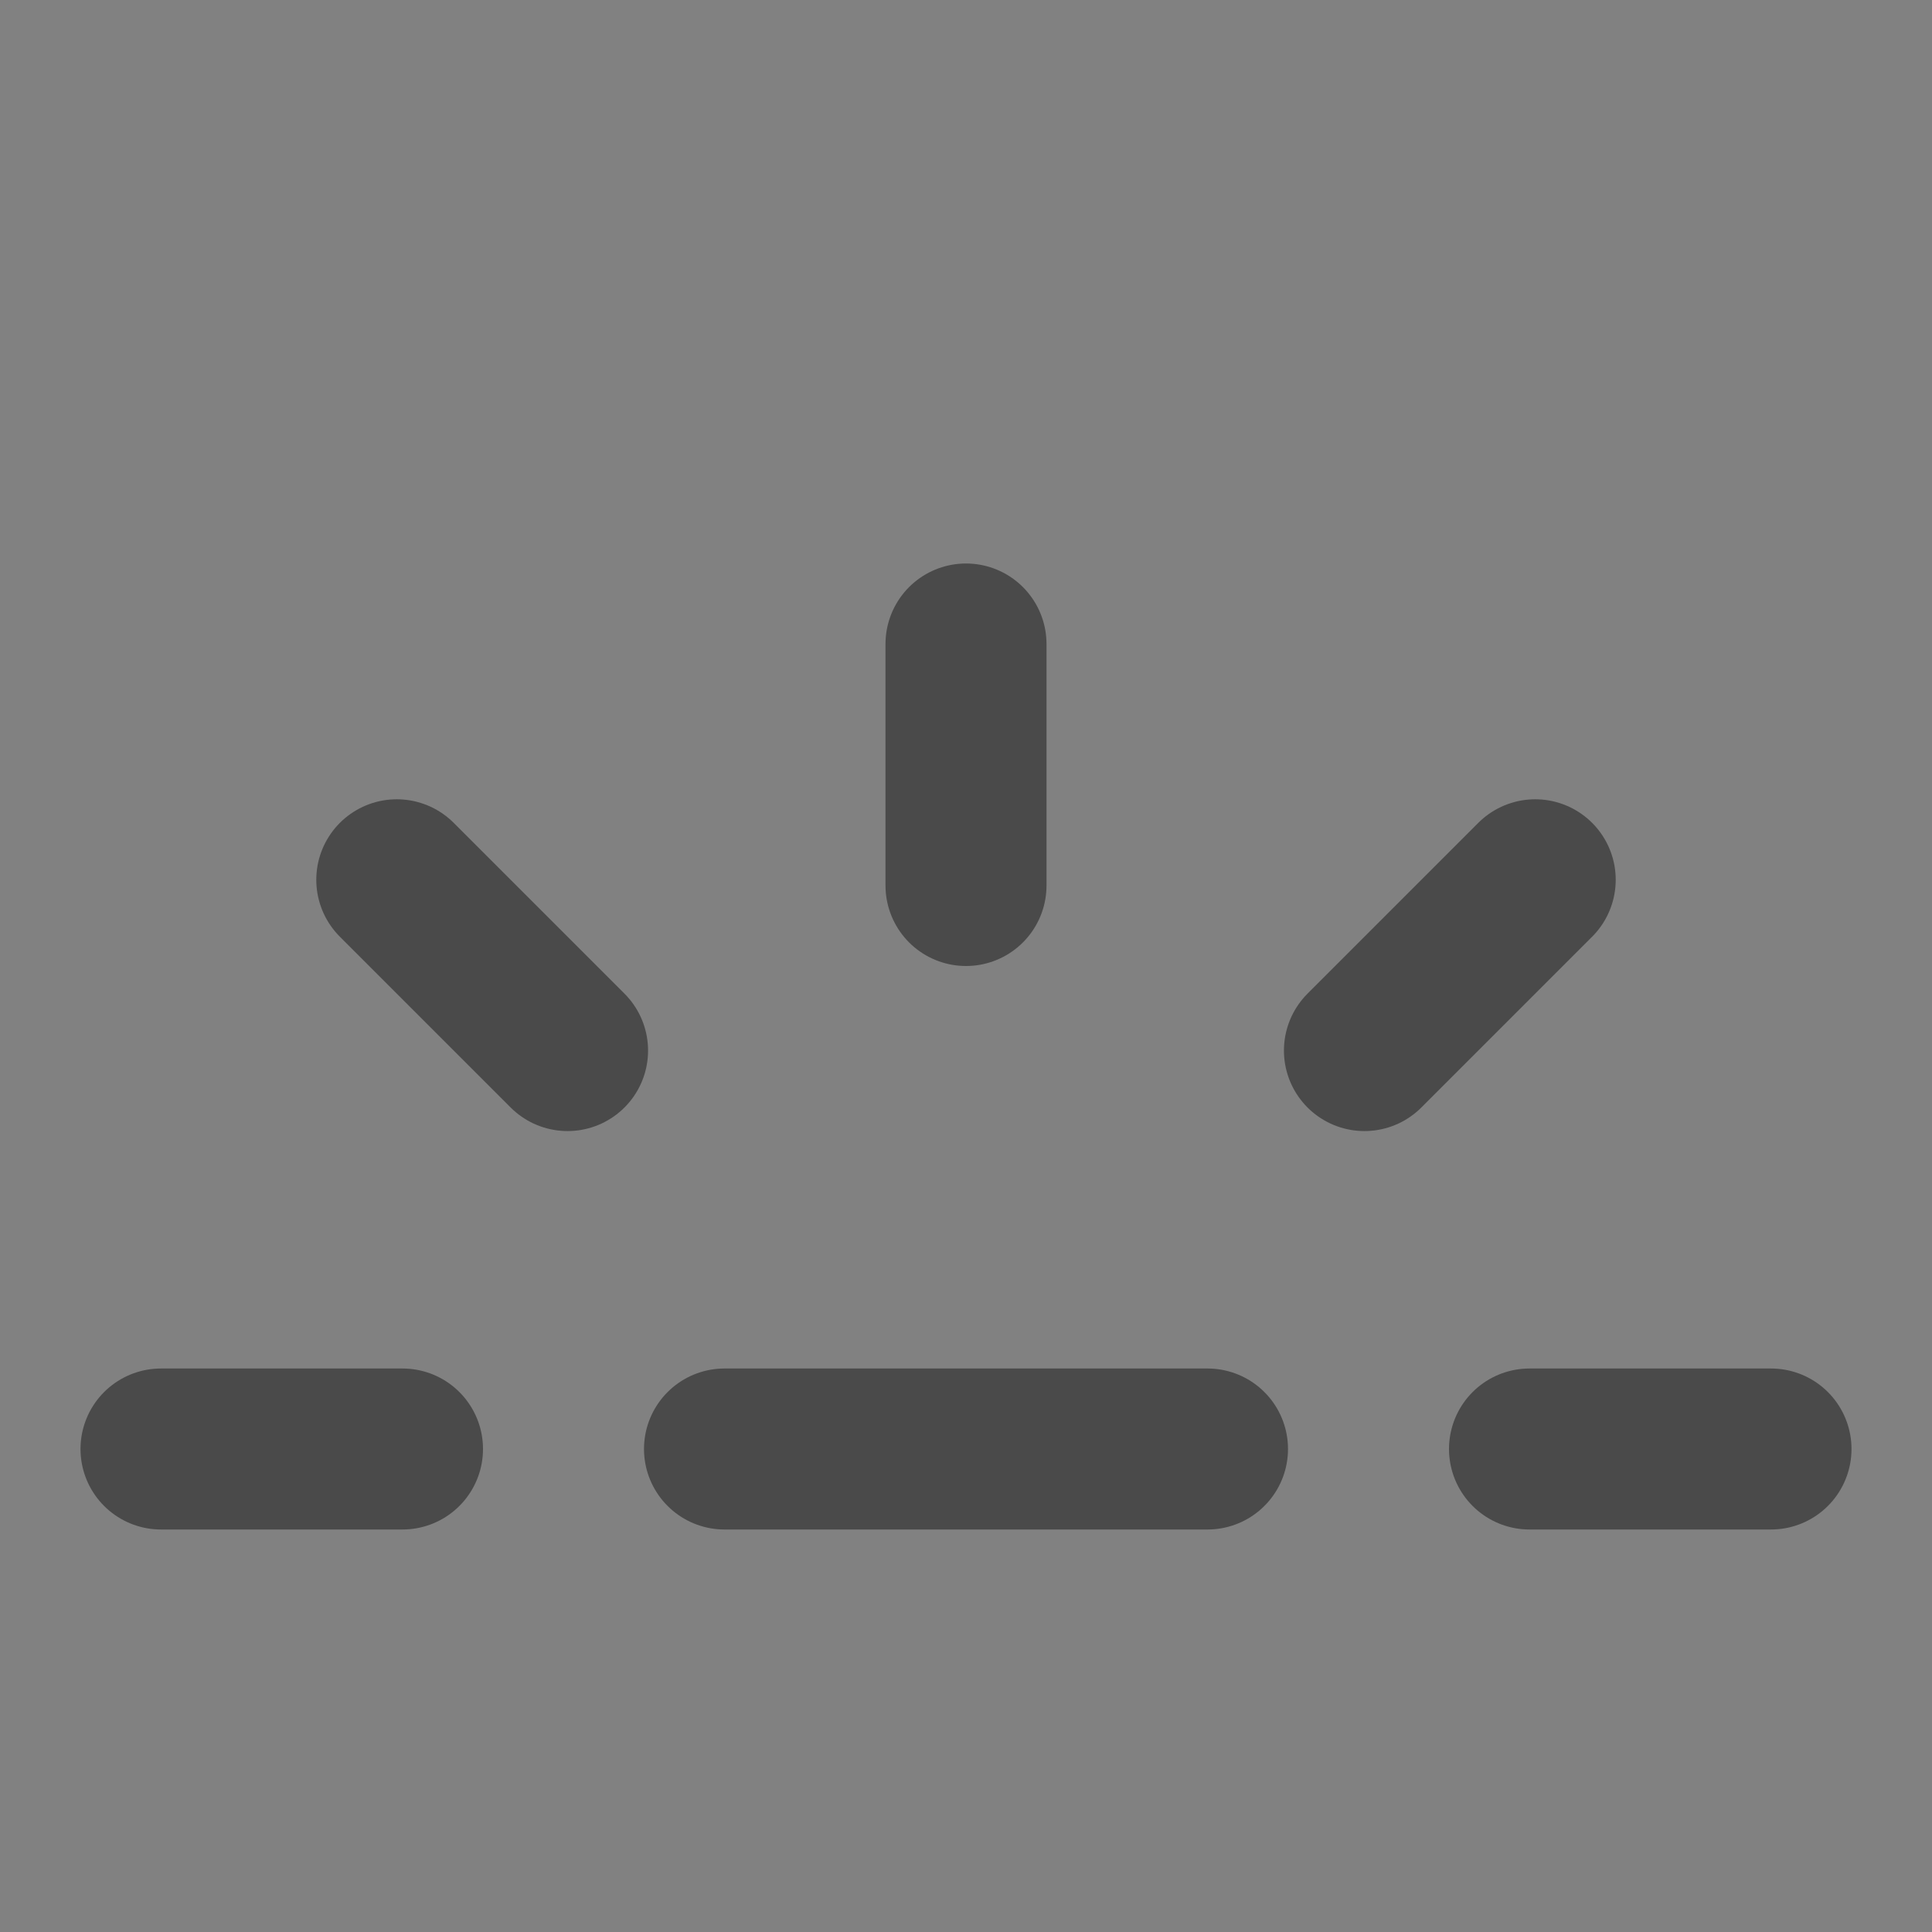
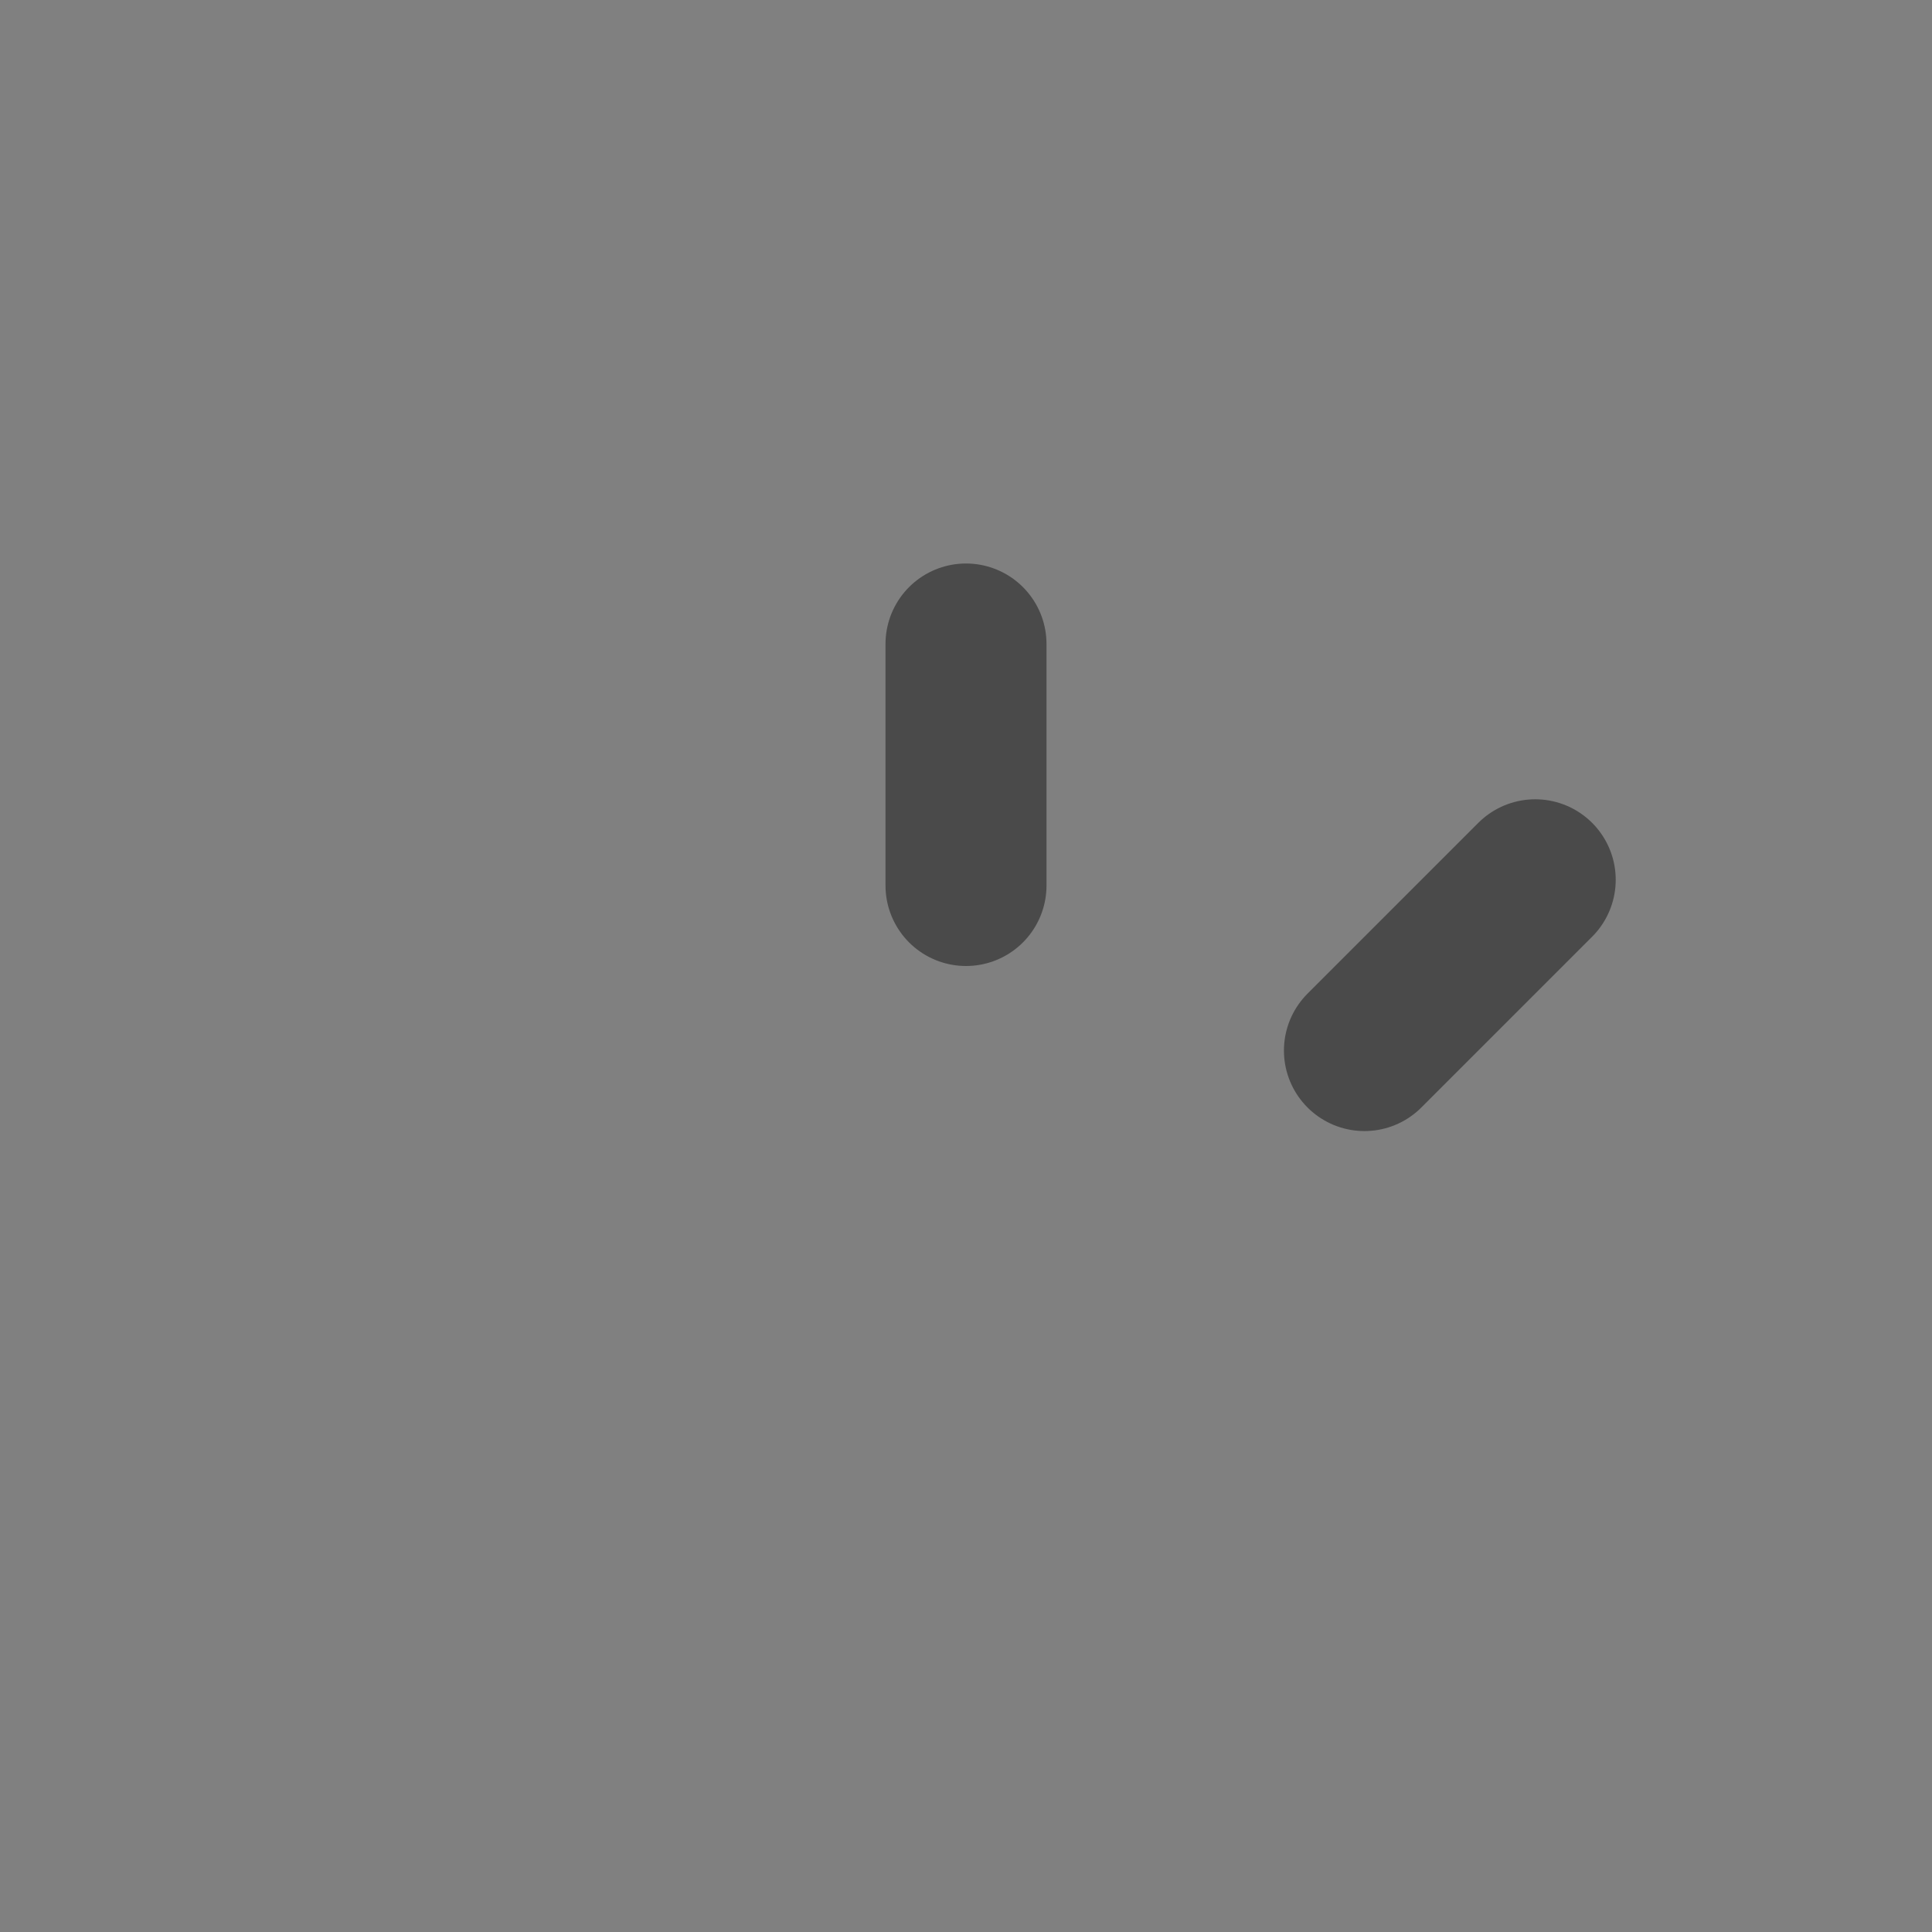
<svg xmlns="http://www.w3.org/2000/svg" width="24" height="24" viewBox="0 0 48 48" fill="none">
  <rect x="0" y="0" width="48" height="48" fill="#808080" stroke="none" />
-   <rect width="48" height="48" fill="white" fill-opacity="0.01" />
  <path d="M24 16V22" stroke="#4a4a4a" stroke-width="4" stroke-linecap="round" stroke-linejoin="round" />
  <path d="M38.142 21.858L33.899 26.101" stroke="#4a4a4a" stroke-width="4" stroke-linecap="round" stroke-linejoin="round" />
-   <path d="M44 36H38" stroke="#4a4a4a" stroke-width="4" stroke-linecap="round" stroke-linejoin="round" />
-   <path d="M4 36H10" stroke="#4a4a4a" stroke-width="4" stroke-linecap="round" stroke-linejoin="round" />
-   <path d="M9.858 21.858L14.101 26.101" stroke="#4a4a4a" stroke-width="4" stroke-linecap="round" stroke-linejoin="round" />
-   <path d="M18 36H30" stroke="#4a4a4a" stroke-width="4" stroke-linecap="round" stroke-linejoin="round" />
</svg>